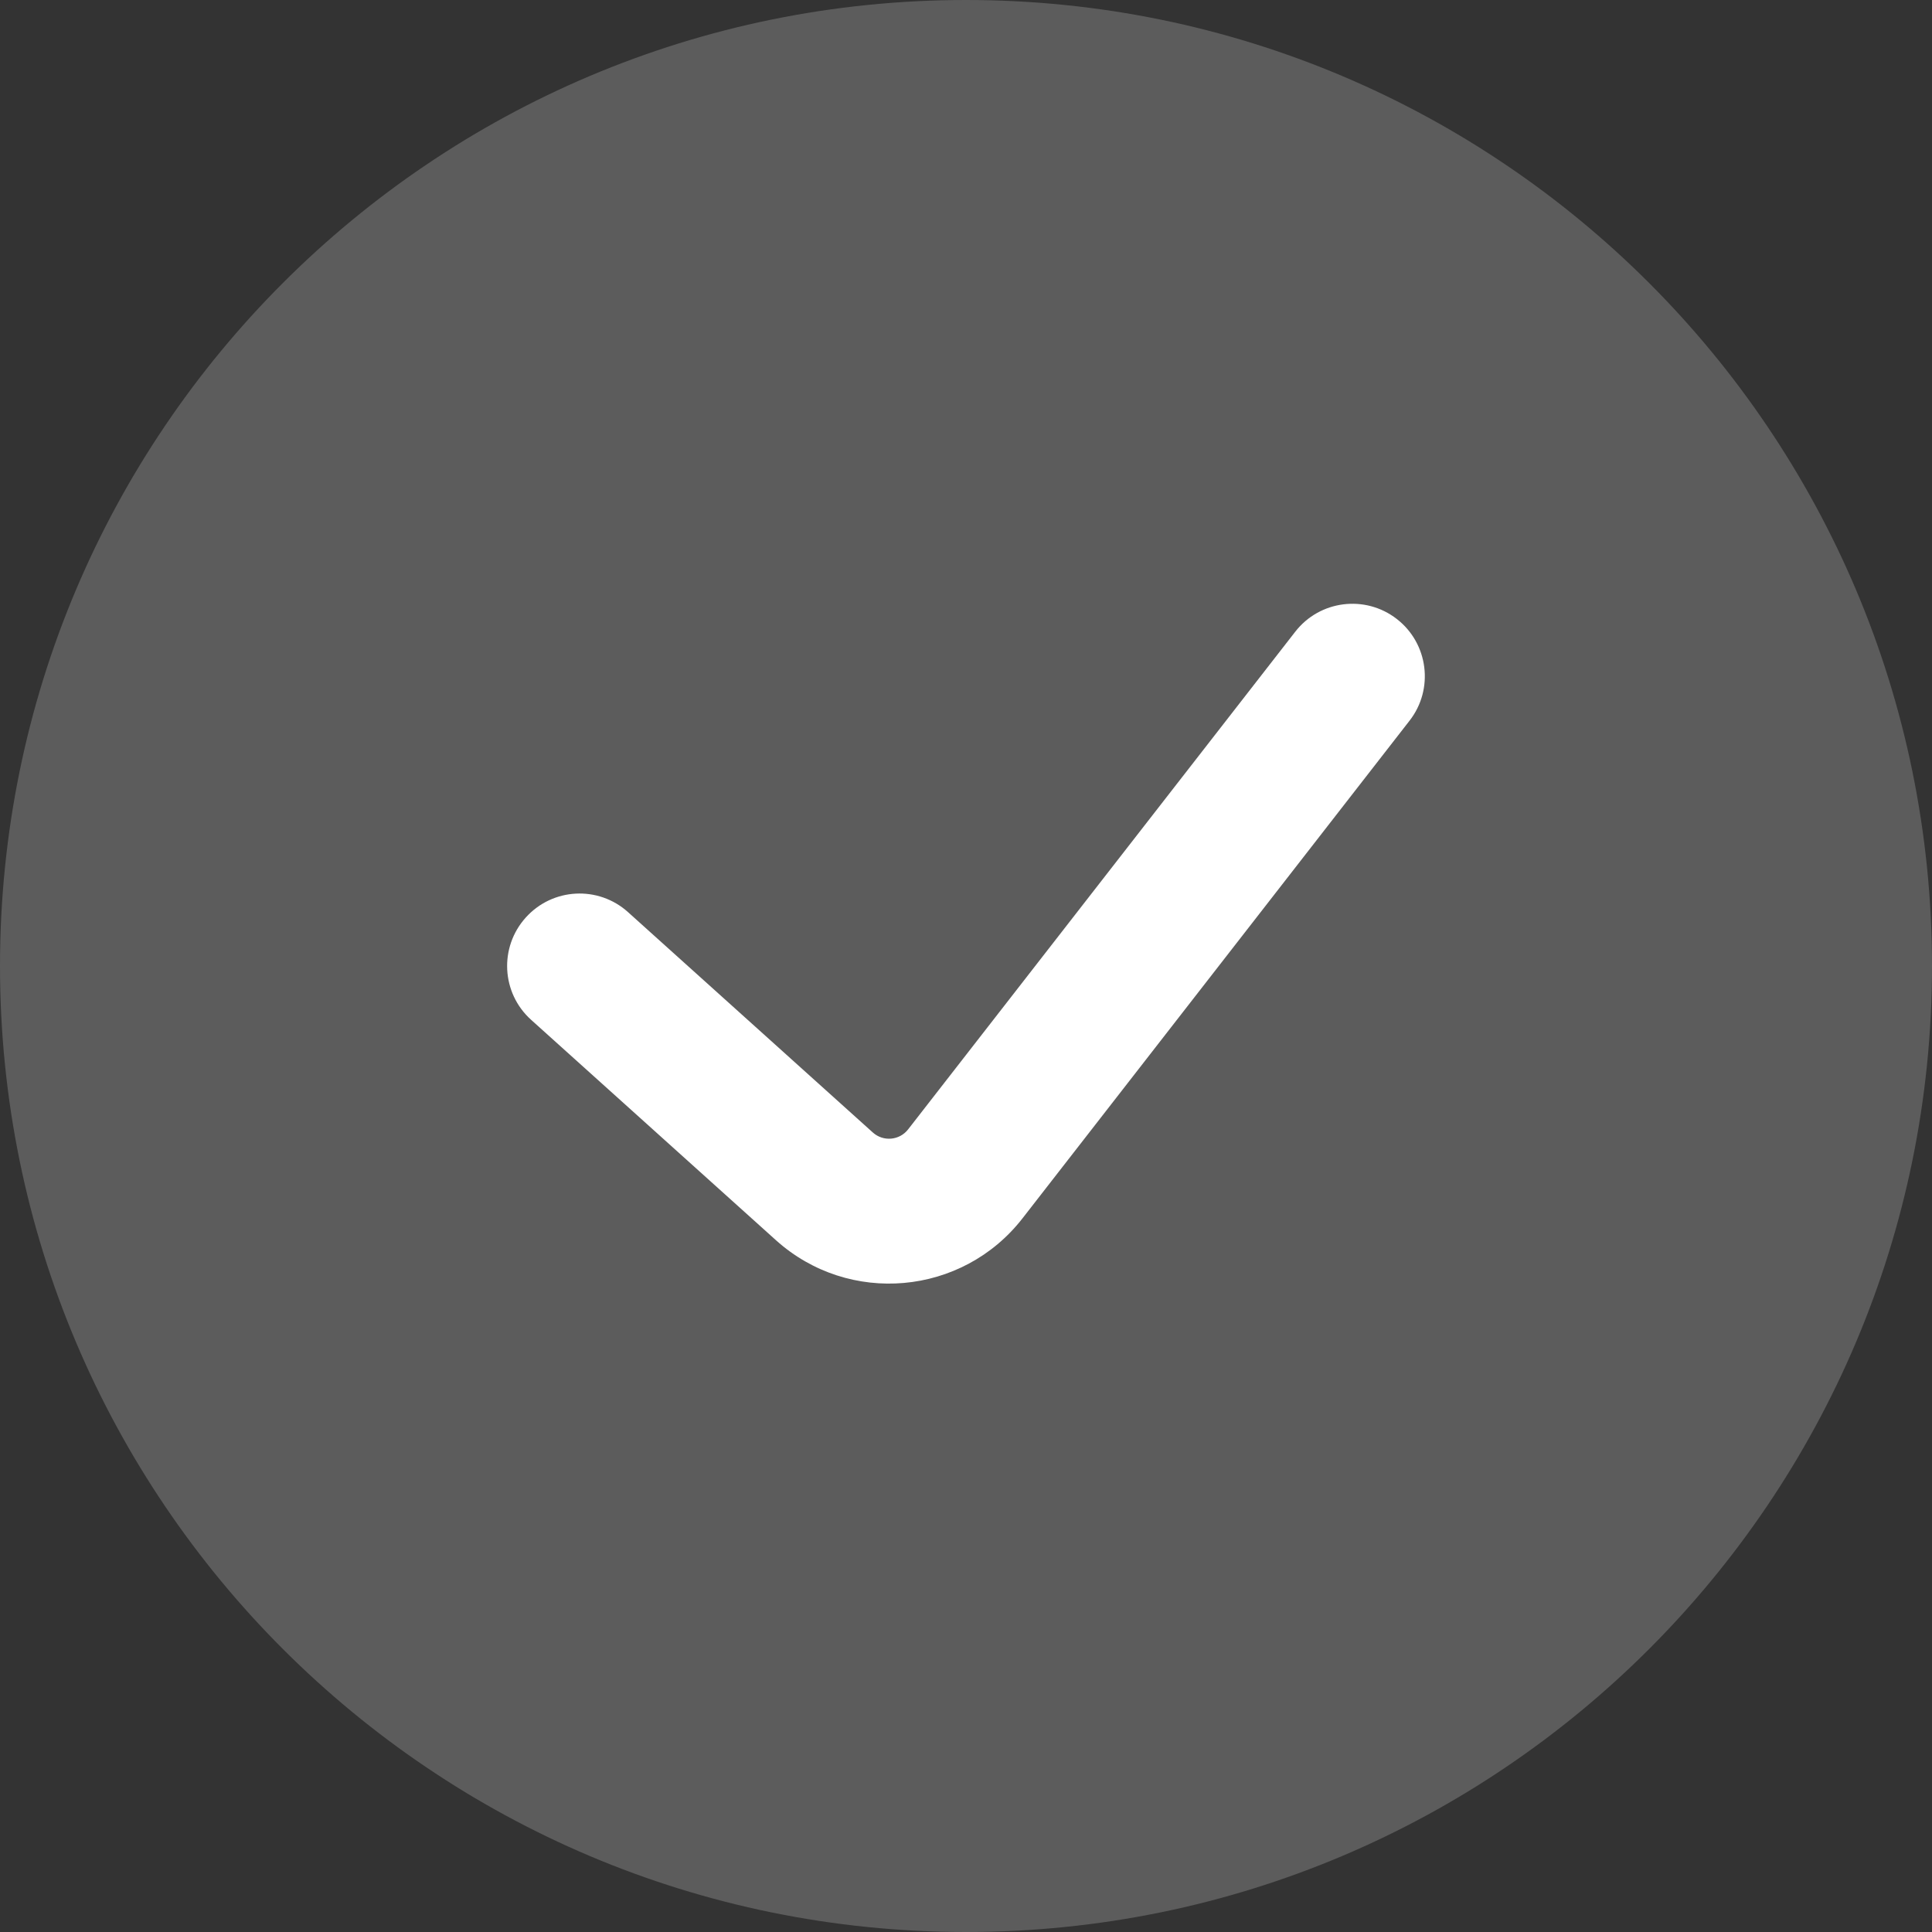
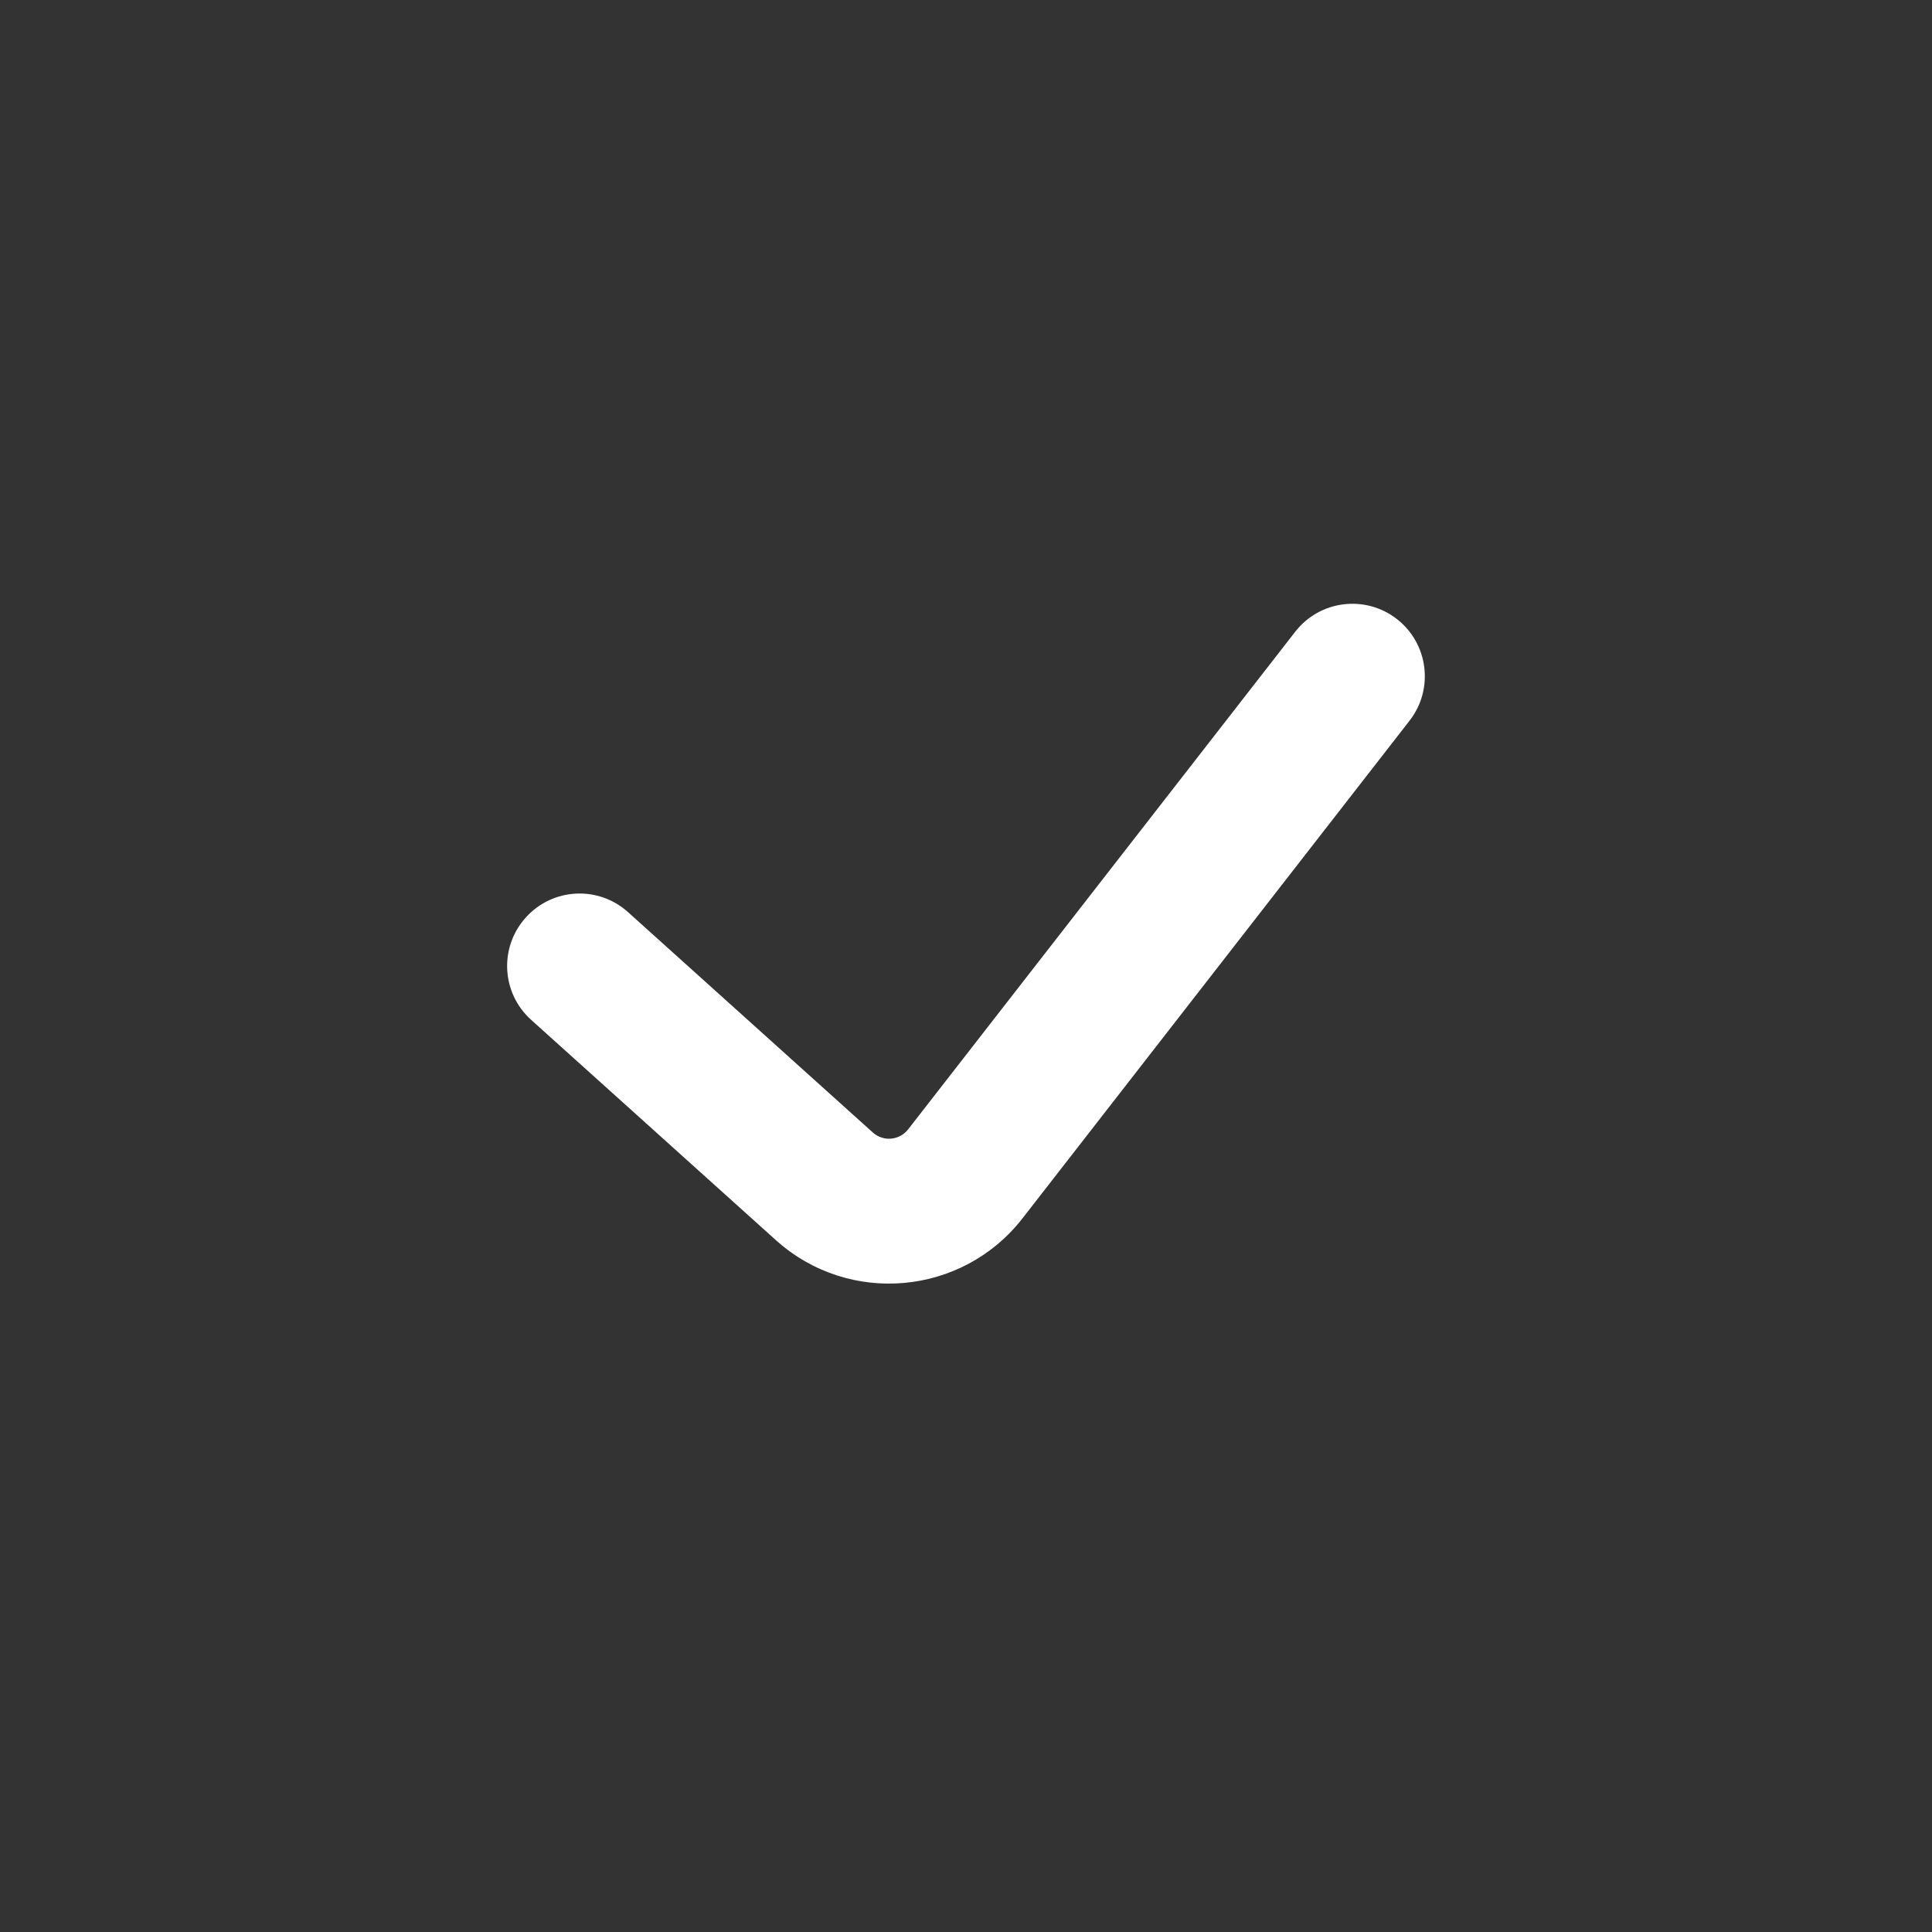
<svg xmlns="http://www.w3.org/2000/svg" width="20" height="20" viewBox="0 0 20 20" fill="none">
  <rect x="0" y="0" width="20" height="20" fill="#333333" stroke="none" />
  <g id="check">
-     <path id="Vector 279" opacity="0.2" d="M20 10C20 15.523 15.523 20 10 20C4.477 20 0 15.523 0 10C0 4.477 4.477 0 10 0C15.523 0 20 4.477 20 10Z" fill="white" />
    <path id="Vector 1265 (Stroke)" fill-rule="evenodd" clip-rule="evenodd" d="M14.46 6.408C14.787 6.662 14.846 7.134 14.592 7.46L10.585 12.612C9.961 13.414 8.788 13.518 8.033 12.839L5.498 10.557C5.19 10.28 5.165 9.806 5.443 9.498C5.72 9.19 6.194 9.165 6.502 9.443L9.036 11.724C9.144 11.821 9.312 11.806 9.401 11.691L13.408 6.54C13.662 6.213 14.133 6.154 14.46 6.408Z" fill="white" />
  </g>
</svg>